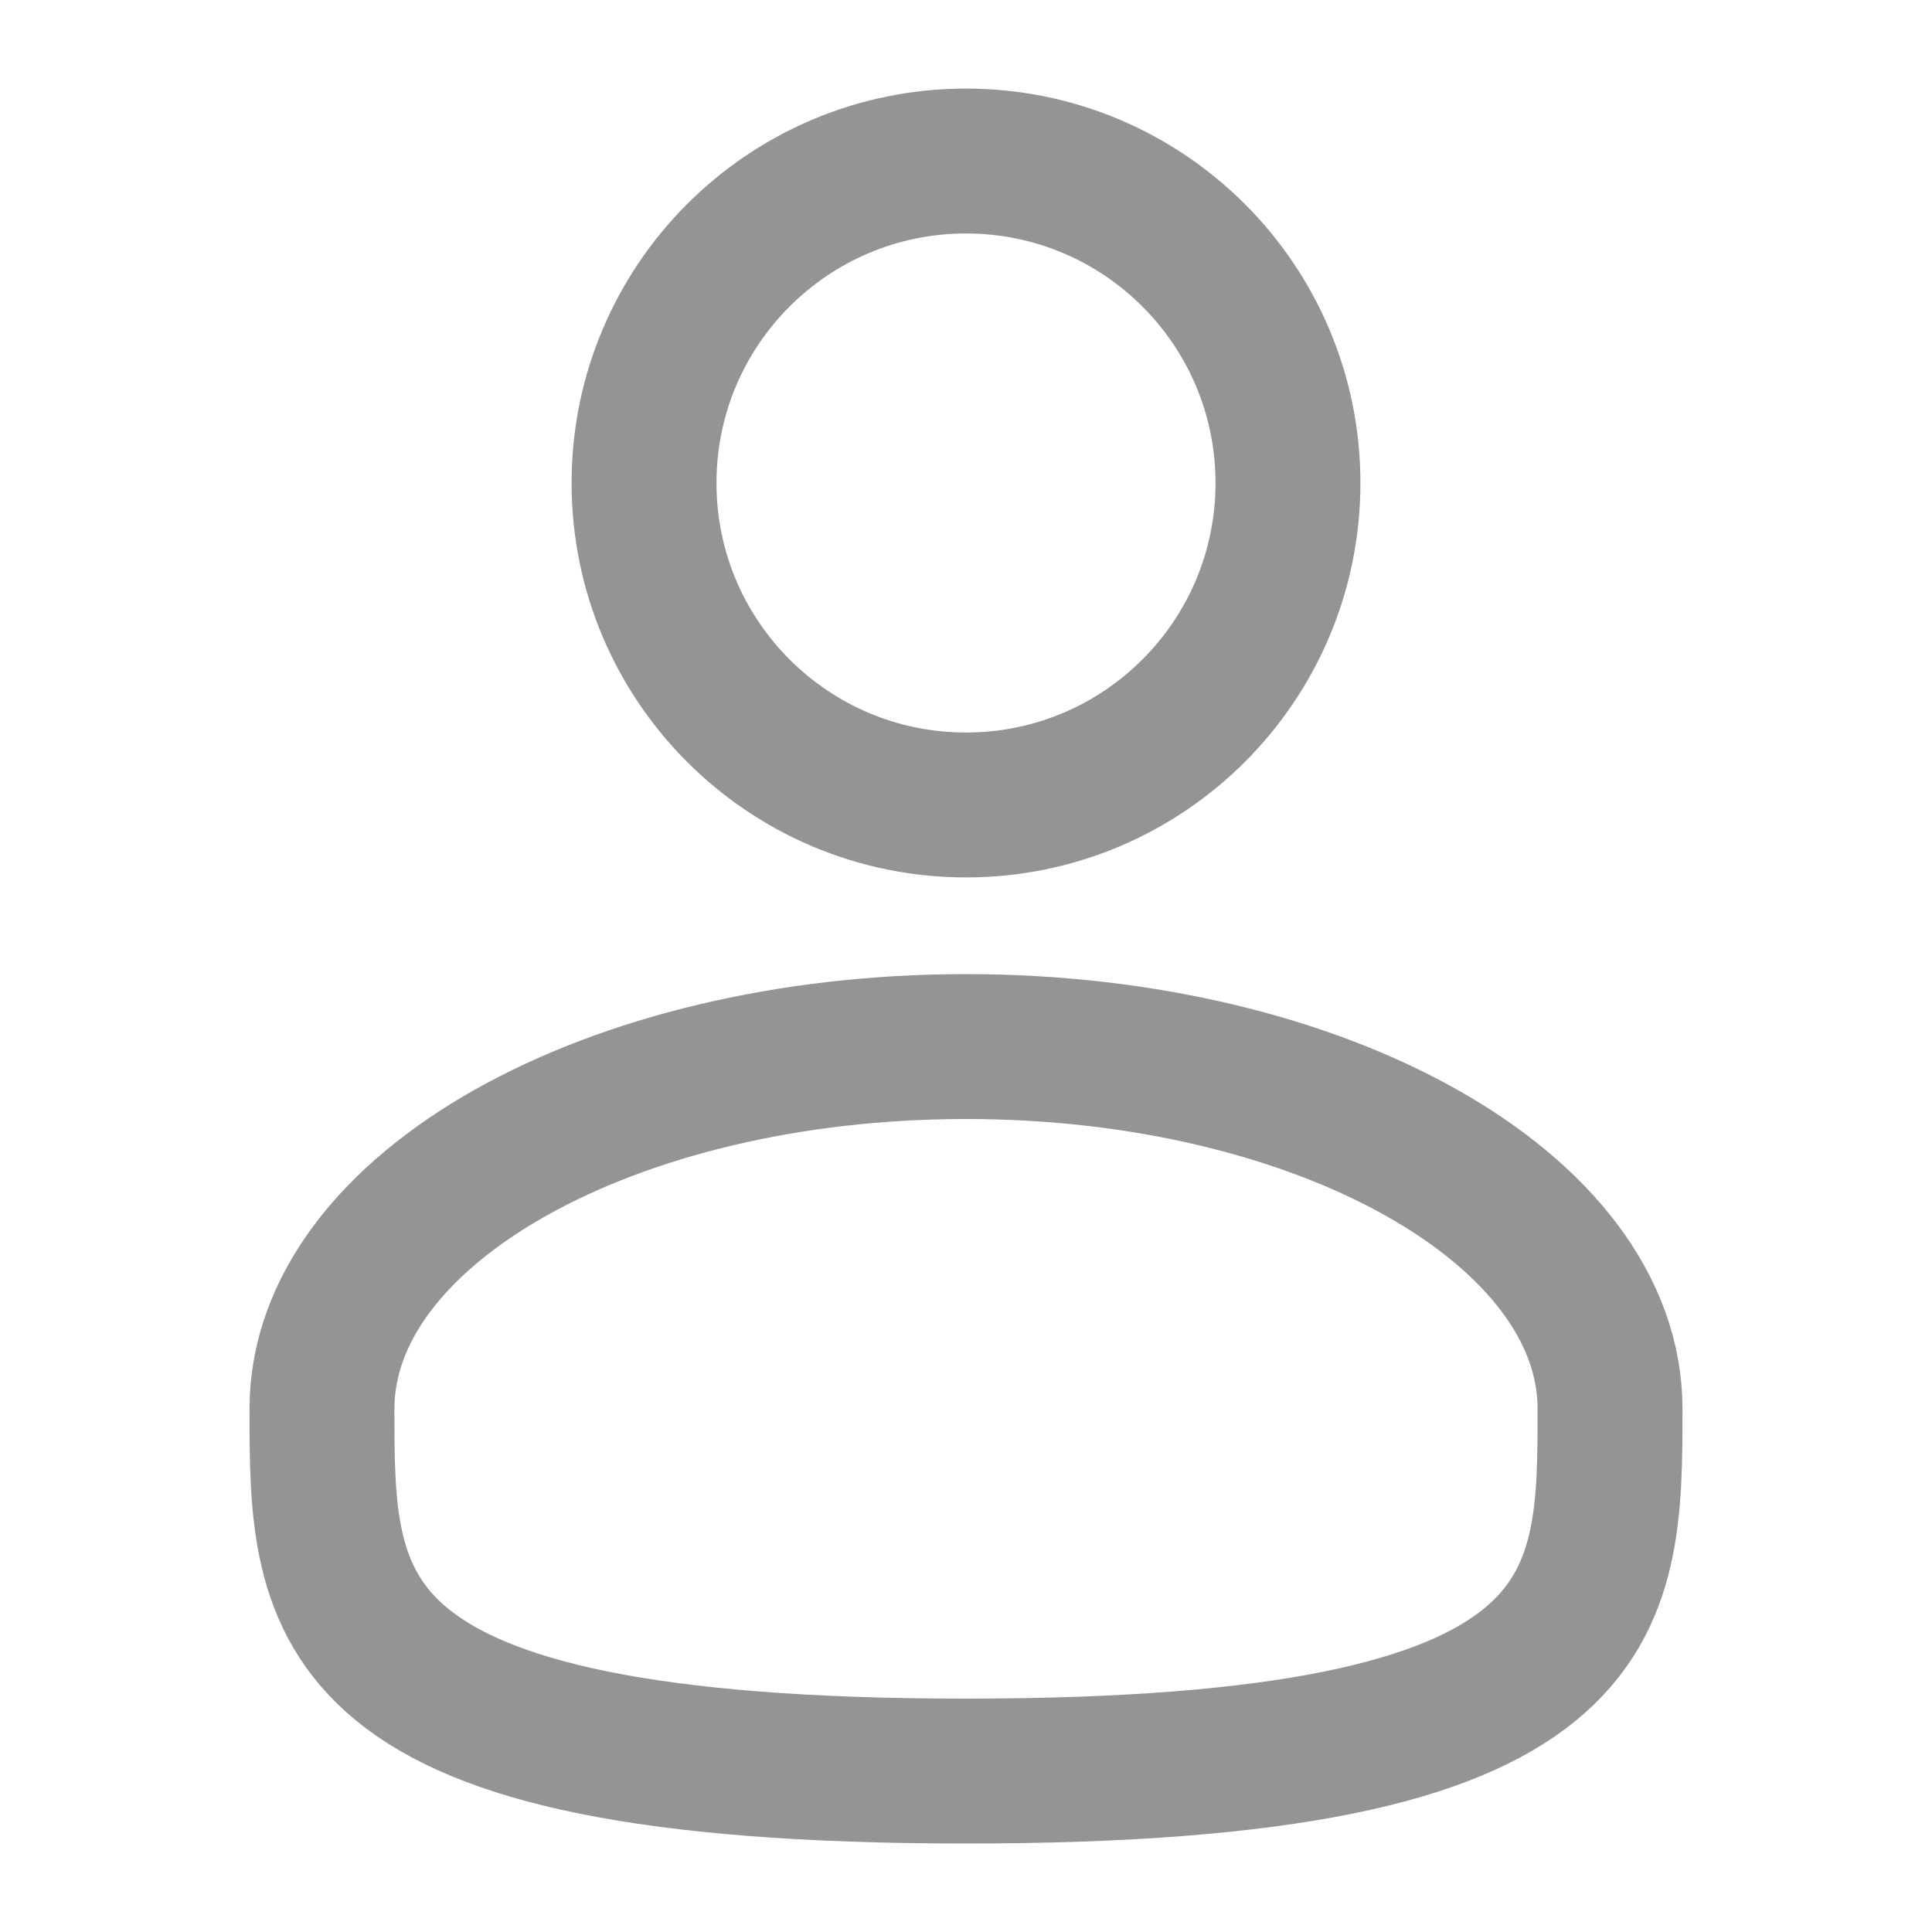
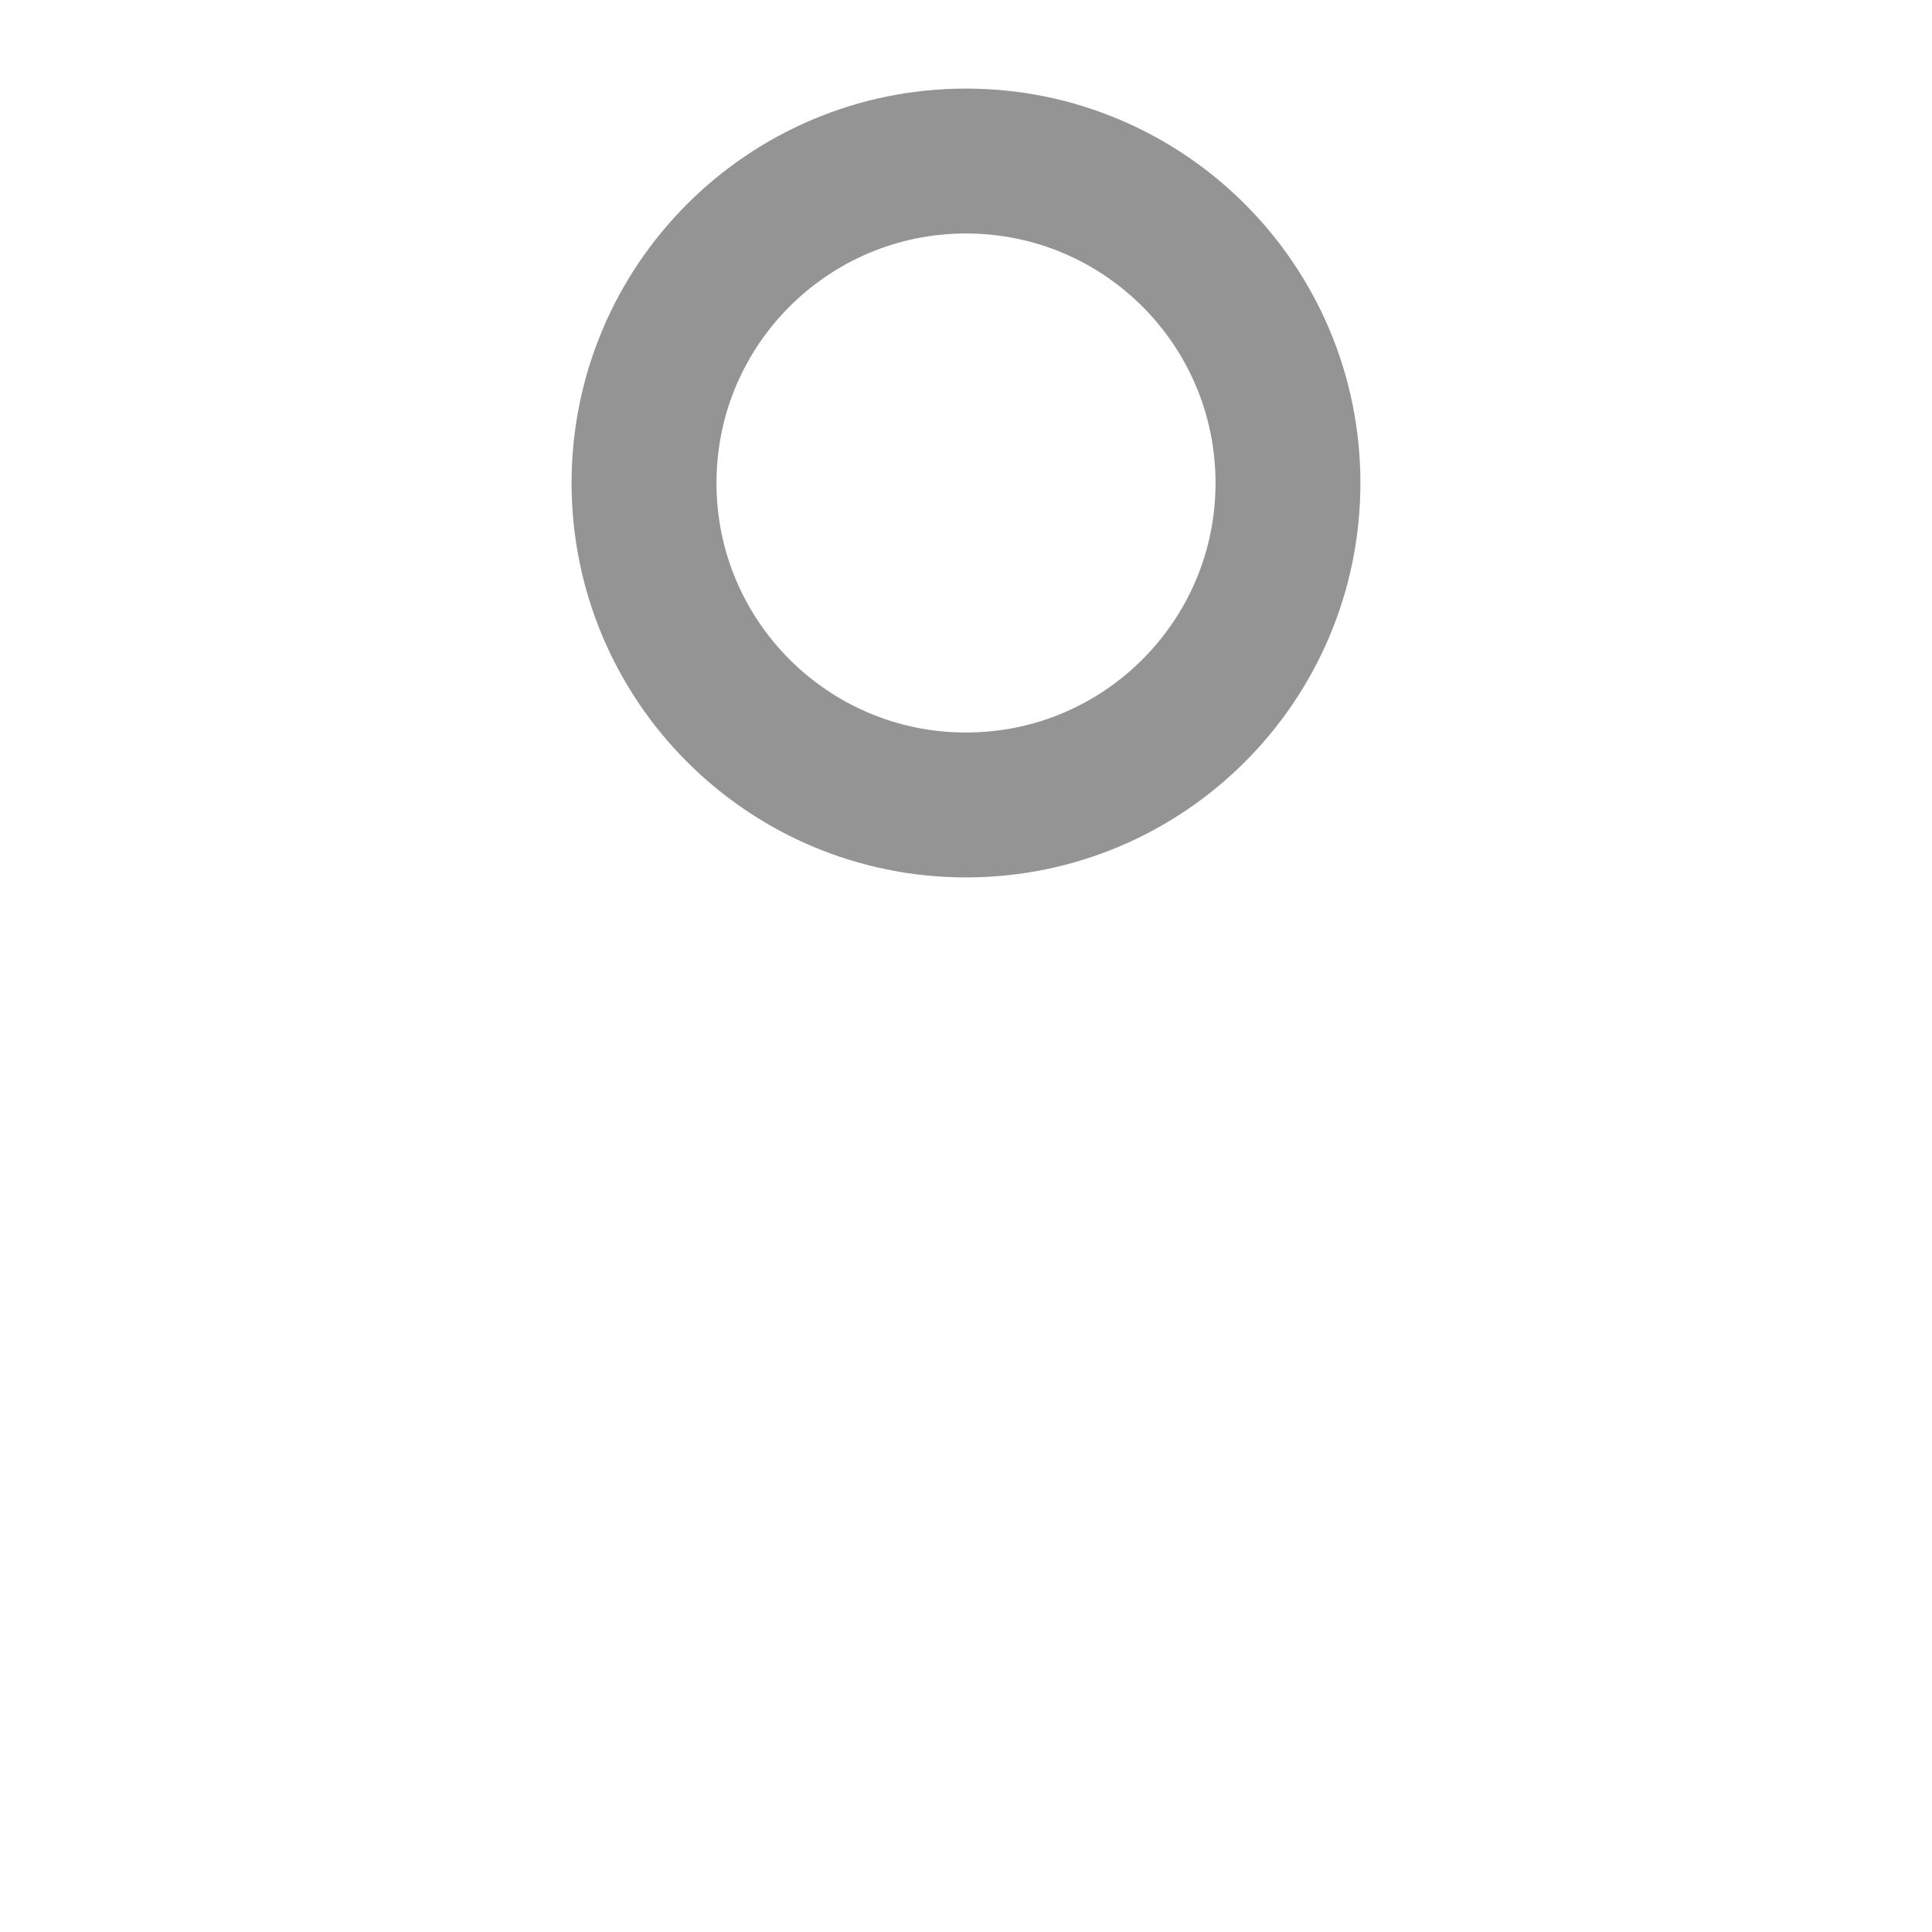
<svg xmlns="http://www.w3.org/2000/svg" width="20" height="20" viewBox="0 0 20 20" fill="none">
-   <path d="M10 8.333C11.841 8.333 13.333 6.841 13.333 5C13.333 3.159 11.841 1.667 10 1.667C8.159 1.667 6.667 3.159 6.667 5C6.667 6.841 8.159 8.333 10 8.333Z" stroke="#949494" stroke-width="1.5" />
-   <path d="M16.667 14.584C16.667 16.654 16.667 18.334 10 18.334C3.333 18.334 3.333 16.654 3.333 14.584C3.333 12.513 6.318 10.834 10 10.834C13.682 10.834 16.667 12.513 16.667 14.584Z" stroke="#949494" stroke-width="1.5" />
+   <path d="M10 8.333C11.841 8.333 13.333 6.841 13.333 5C13.333 3.159 11.841 1.667 10 1.667C8.159 1.667 6.667 3.159 6.667 5C6.667 6.841 8.159 8.333 10 8.333" stroke="#949494" stroke-width="1.5" />
</svg>